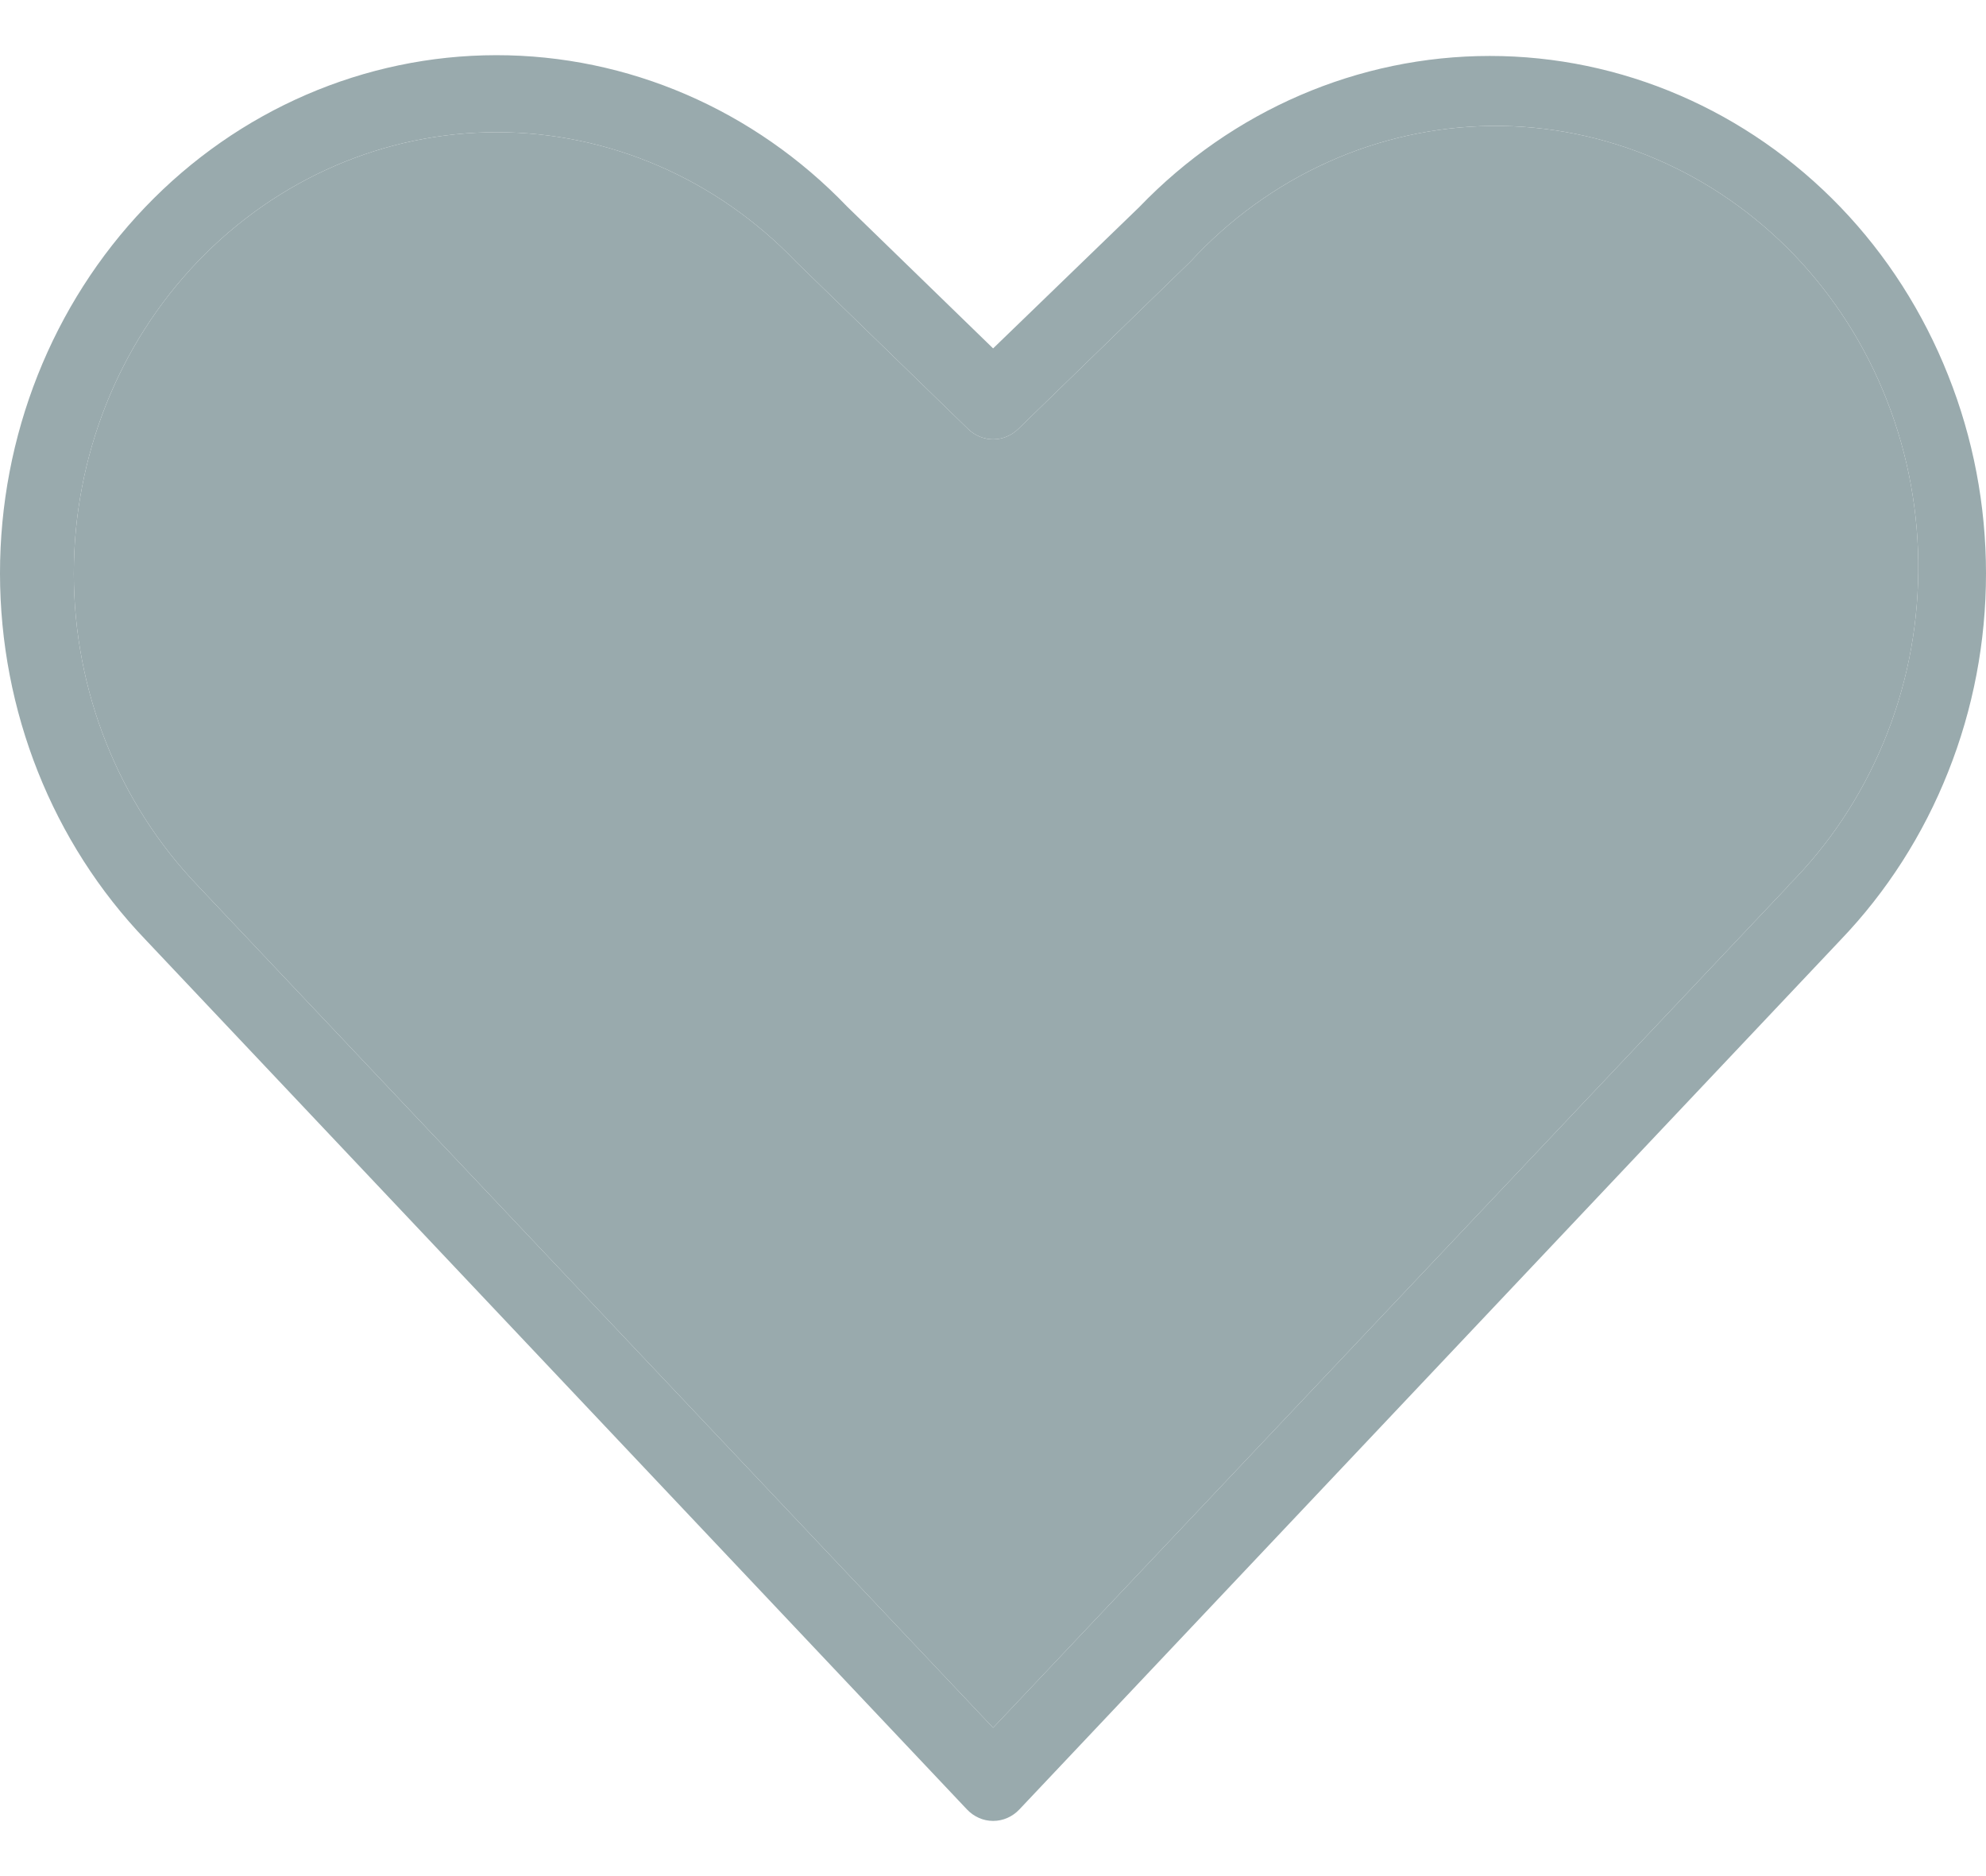
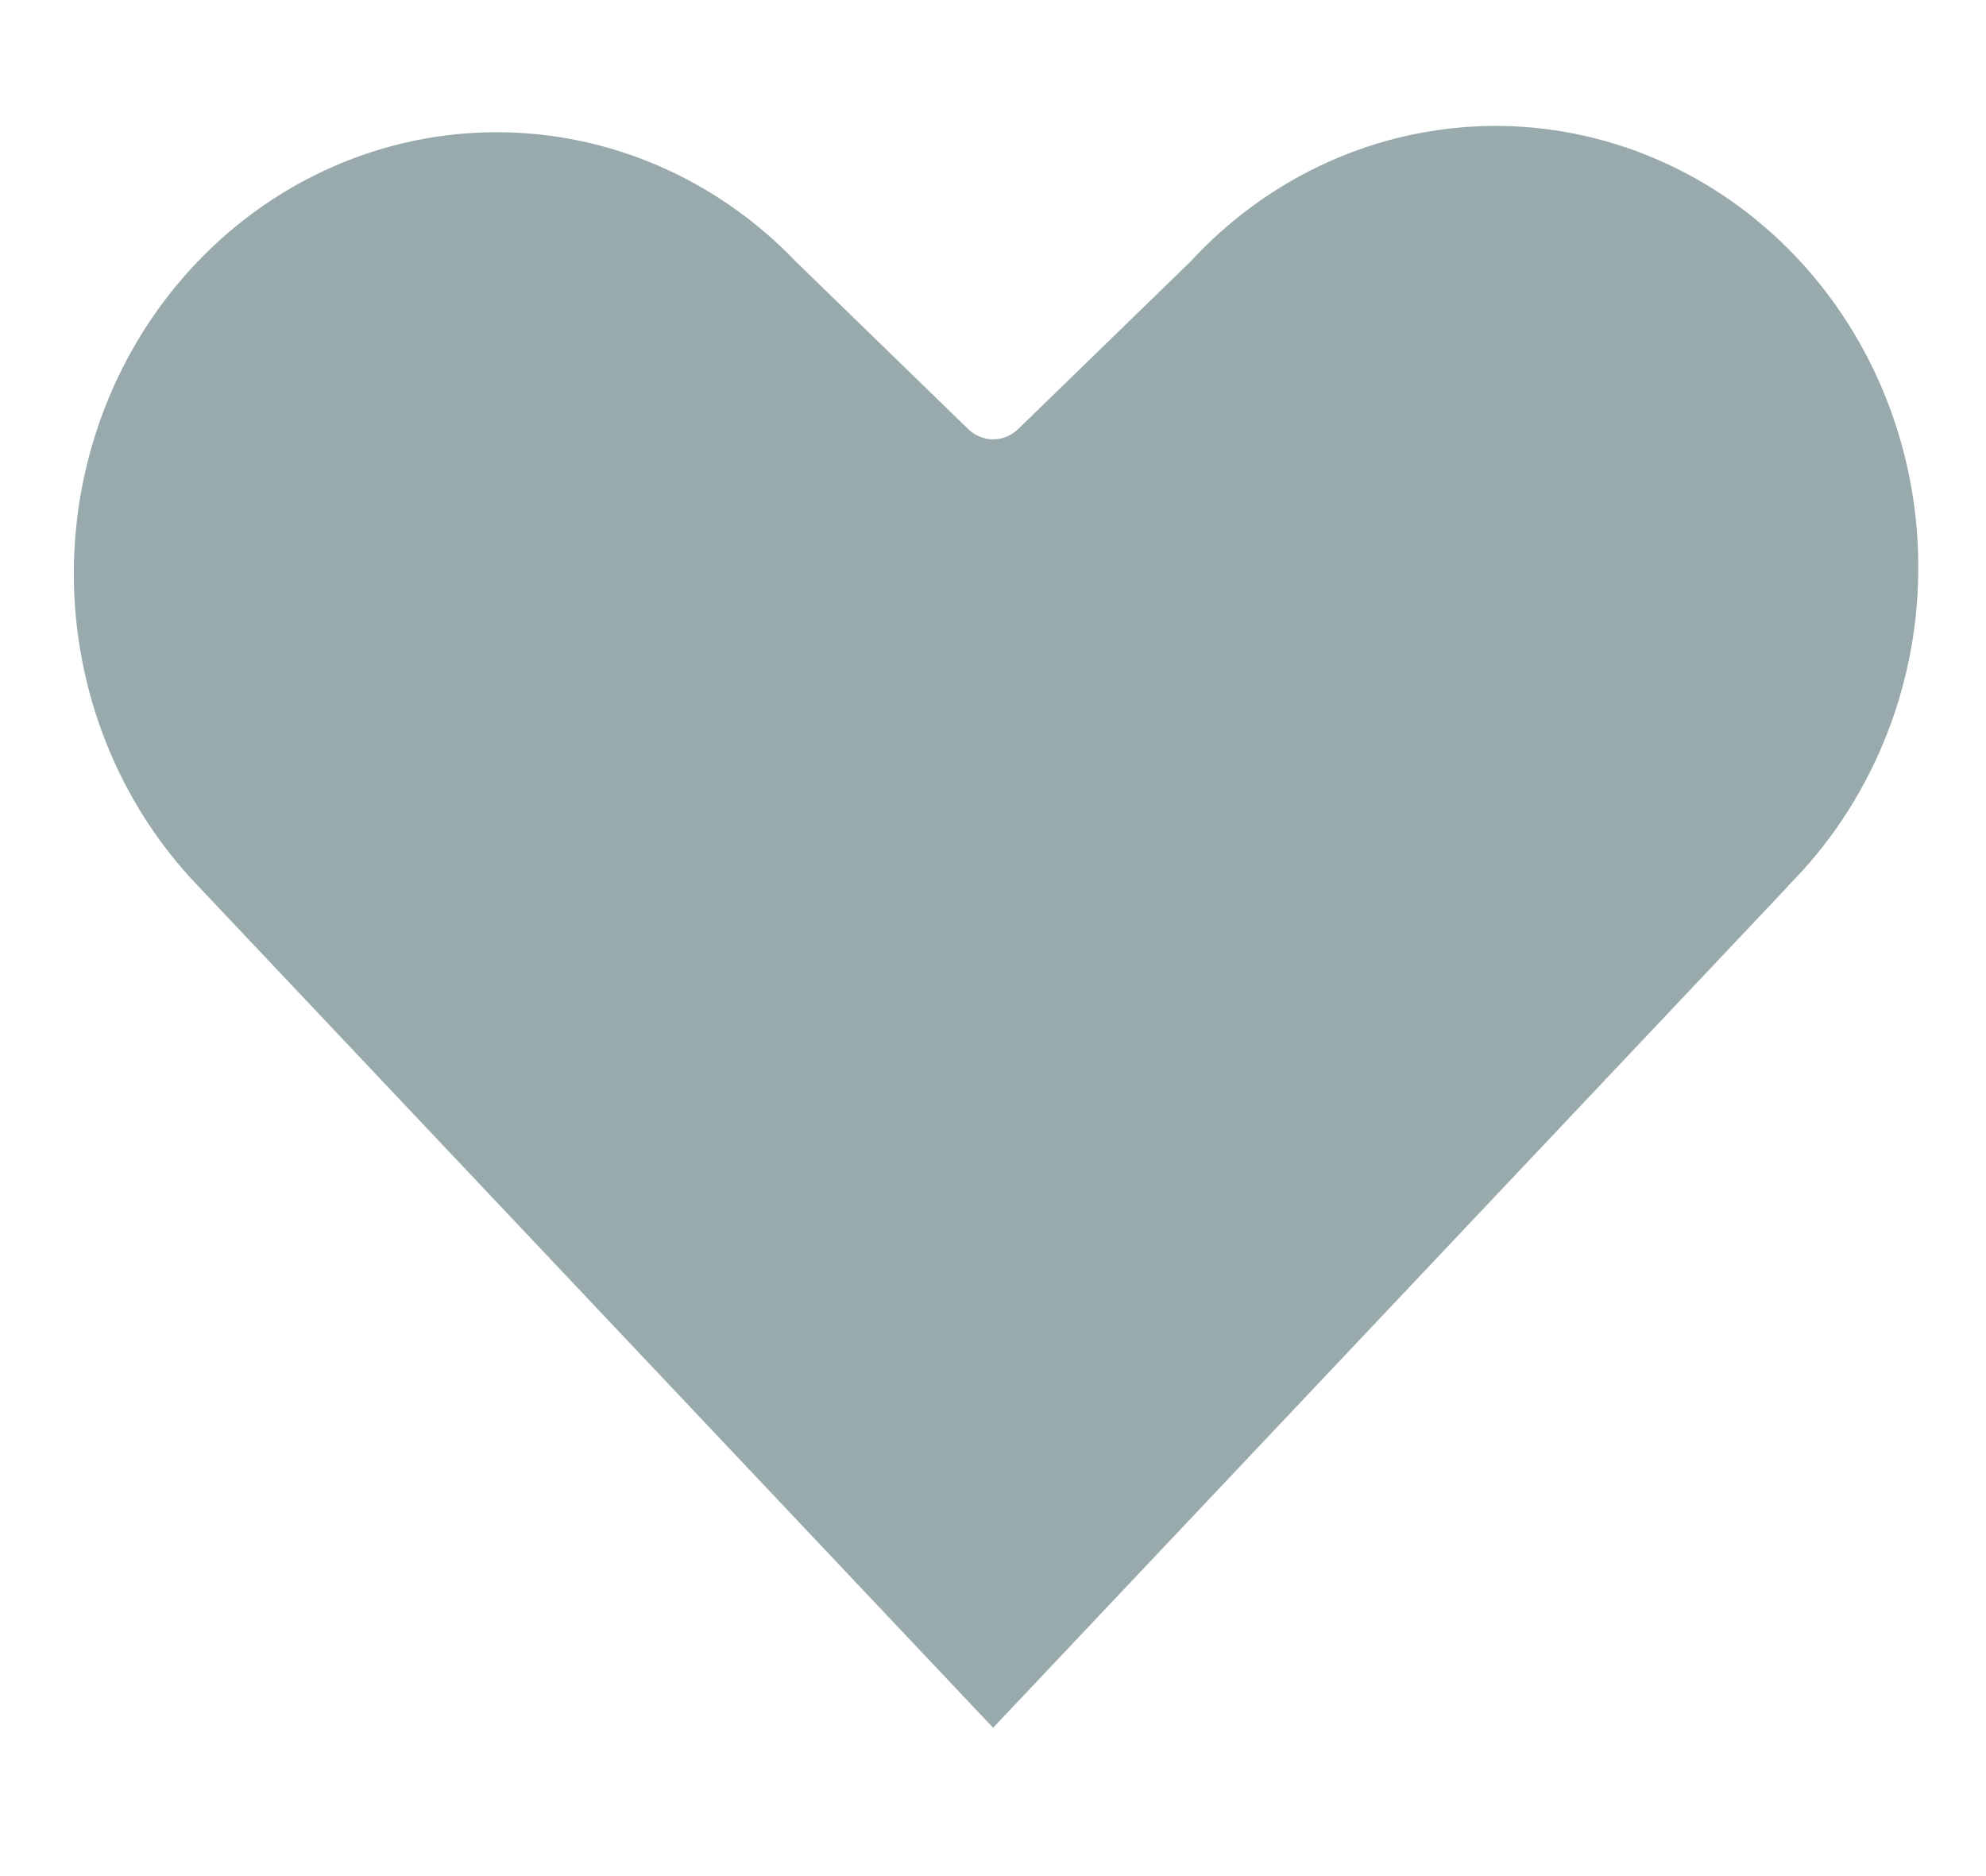
<svg xmlns="http://www.w3.org/2000/svg" width="18" height="17" viewBox="0 0 18 17" fill="none">
-   <path d="M16.682 1.878C15.838 1 14.694 0.507 13.503 0.507C12.311 0.507 11.168 1 10.324 1.878L9.001 3.157L7.679 1.873C6.835 0.993 5.69 0.499 4.497 0.5C3.304 0.501 2.159 0.996 1.316 1.877C0.473 2.757 -0.001 3.952 6.18044e-07 5.197C0.001 6.442 0.475 7.635 1.319 8.515L8.764 16.396C8.795 16.429 8.832 16.455 8.873 16.473C8.913 16.491 8.957 16.5 9.001 16.5C9.046 16.5 9.089 16.491 9.13 16.473C9.171 16.455 9.208 16.429 9.239 16.396L16.682 8.517C17.1 8.081 17.431 7.564 17.657 6.994C17.884 6.424 18 5.814 18 5.197C18 4.581 17.884 3.97 17.657 3.401C17.431 2.831 17.1 2.313 16.682 1.878ZM16.209 8.027L9.001 15.656L1.792 8.025C1.073 7.275 0.669 6.258 0.669 5.197C0.669 4.137 1.073 3.12 1.792 2.37C2.511 1.62 3.486 1.198 4.502 1.198C5.519 1.198 6.494 1.62 7.213 2.37L7.221 2.378L8.774 3.887C8.836 3.947 8.917 3.981 9.001 3.981C9.086 3.981 9.167 3.947 9.229 3.887L10.782 2.378L10.79 2.37C11.144 1.986 11.567 1.68 12.035 1.469C12.503 1.258 13.007 1.147 13.517 1.141C14.027 1.136 14.533 1.237 15.005 1.439C15.477 1.64 15.905 1.938 16.266 2.314C16.626 2.691 16.911 3.138 17.103 3.631C17.296 4.124 17.392 4.652 17.386 5.184C17.381 5.716 17.274 6.241 17.071 6.729C16.868 7.218 16.574 7.659 16.206 8.027H16.209Z" fill="#99AAAD" />
  <path d="M16.209 8.027L9.001 15.656L1.792 8.025C1.073 7.275 0.669 6.258 0.669 5.197C0.669 4.137 1.073 3.12 1.792 2.37C2.511 1.62 3.486 1.198 4.502 1.198C5.519 1.198 6.494 1.62 7.213 2.37L7.221 2.378L8.774 3.887C8.836 3.947 8.917 3.981 9.001 3.981C9.086 3.981 9.167 3.947 9.229 3.887L10.782 2.378L10.79 2.37C11.144 1.986 11.567 1.68 12.035 1.469C12.503 1.258 13.007 1.147 13.517 1.141C14.027 1.136 14.533 1.237 15.005 1.439C15.477 1.64 15.905 1.938 16.266 2.314C16.626 2.691 16.911 3.138 17.103 3.631C17.296 4.124 17.392 4.652 17.386 5.184C17.381 5.716 17.274 6.241 17.071 6.729C16.868 7.218 16.574 7.659 16.206 8.027H16.209Z" fill="#99AAAD" />
</svg>